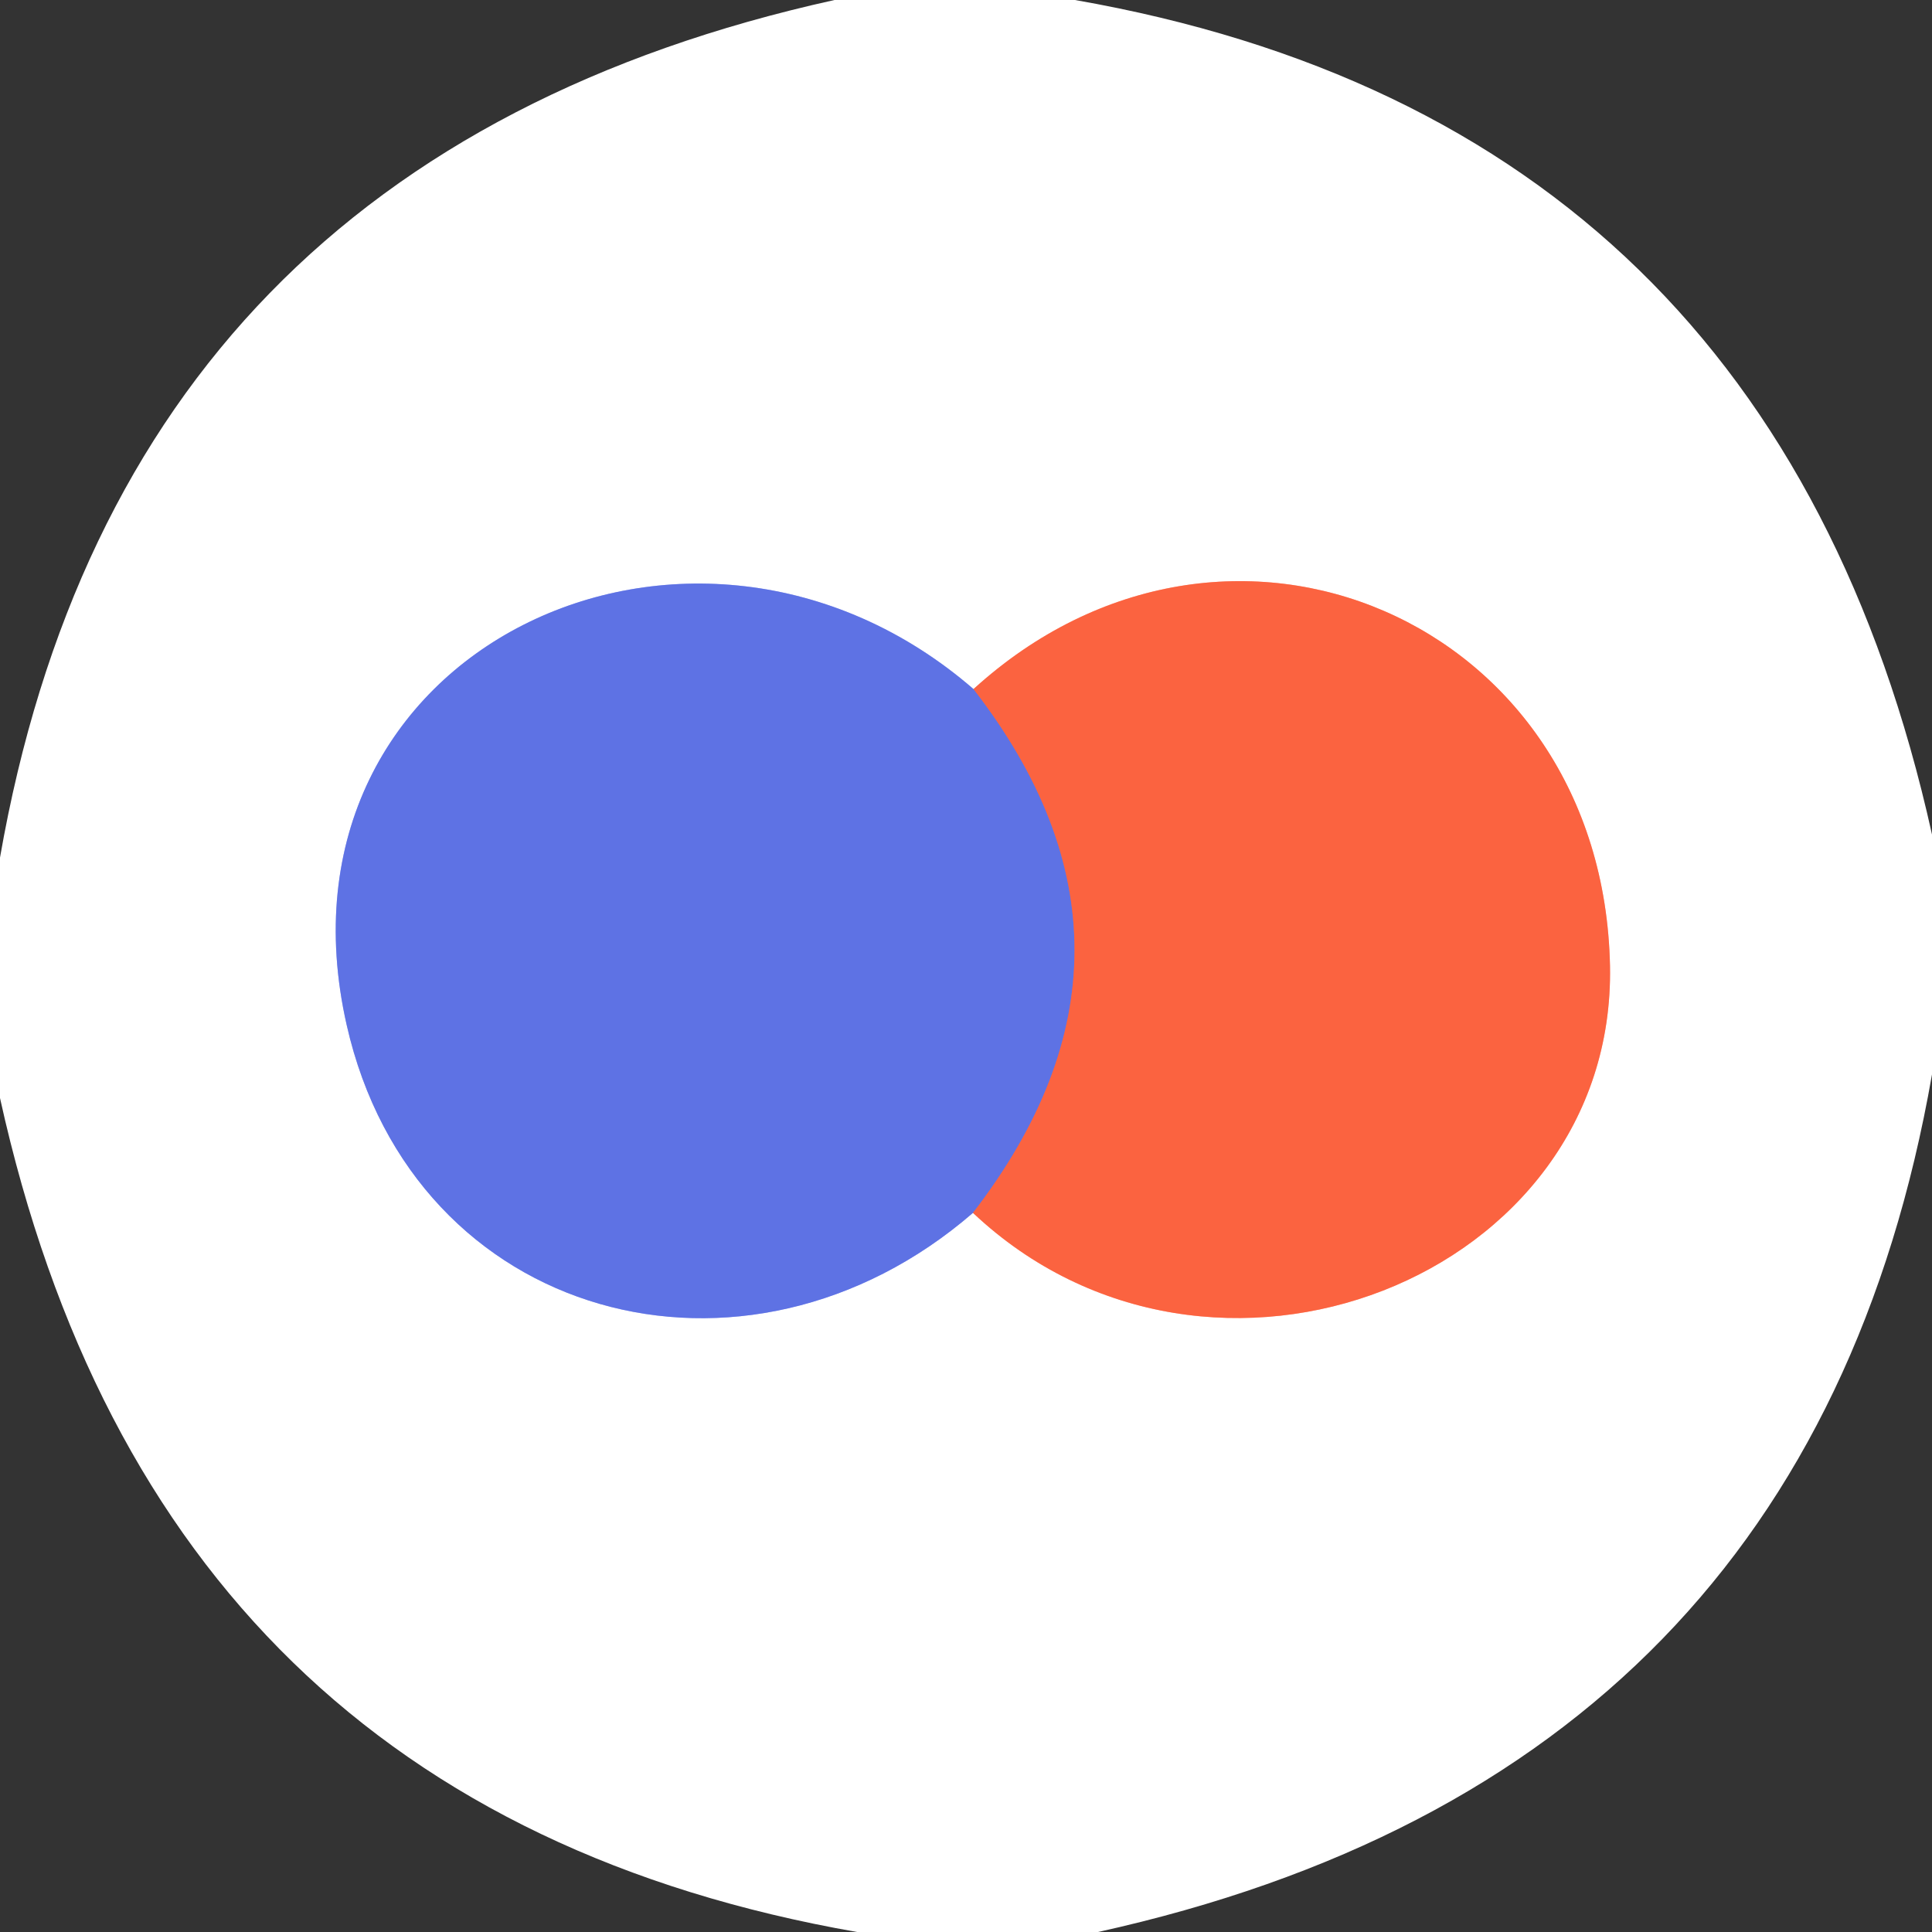
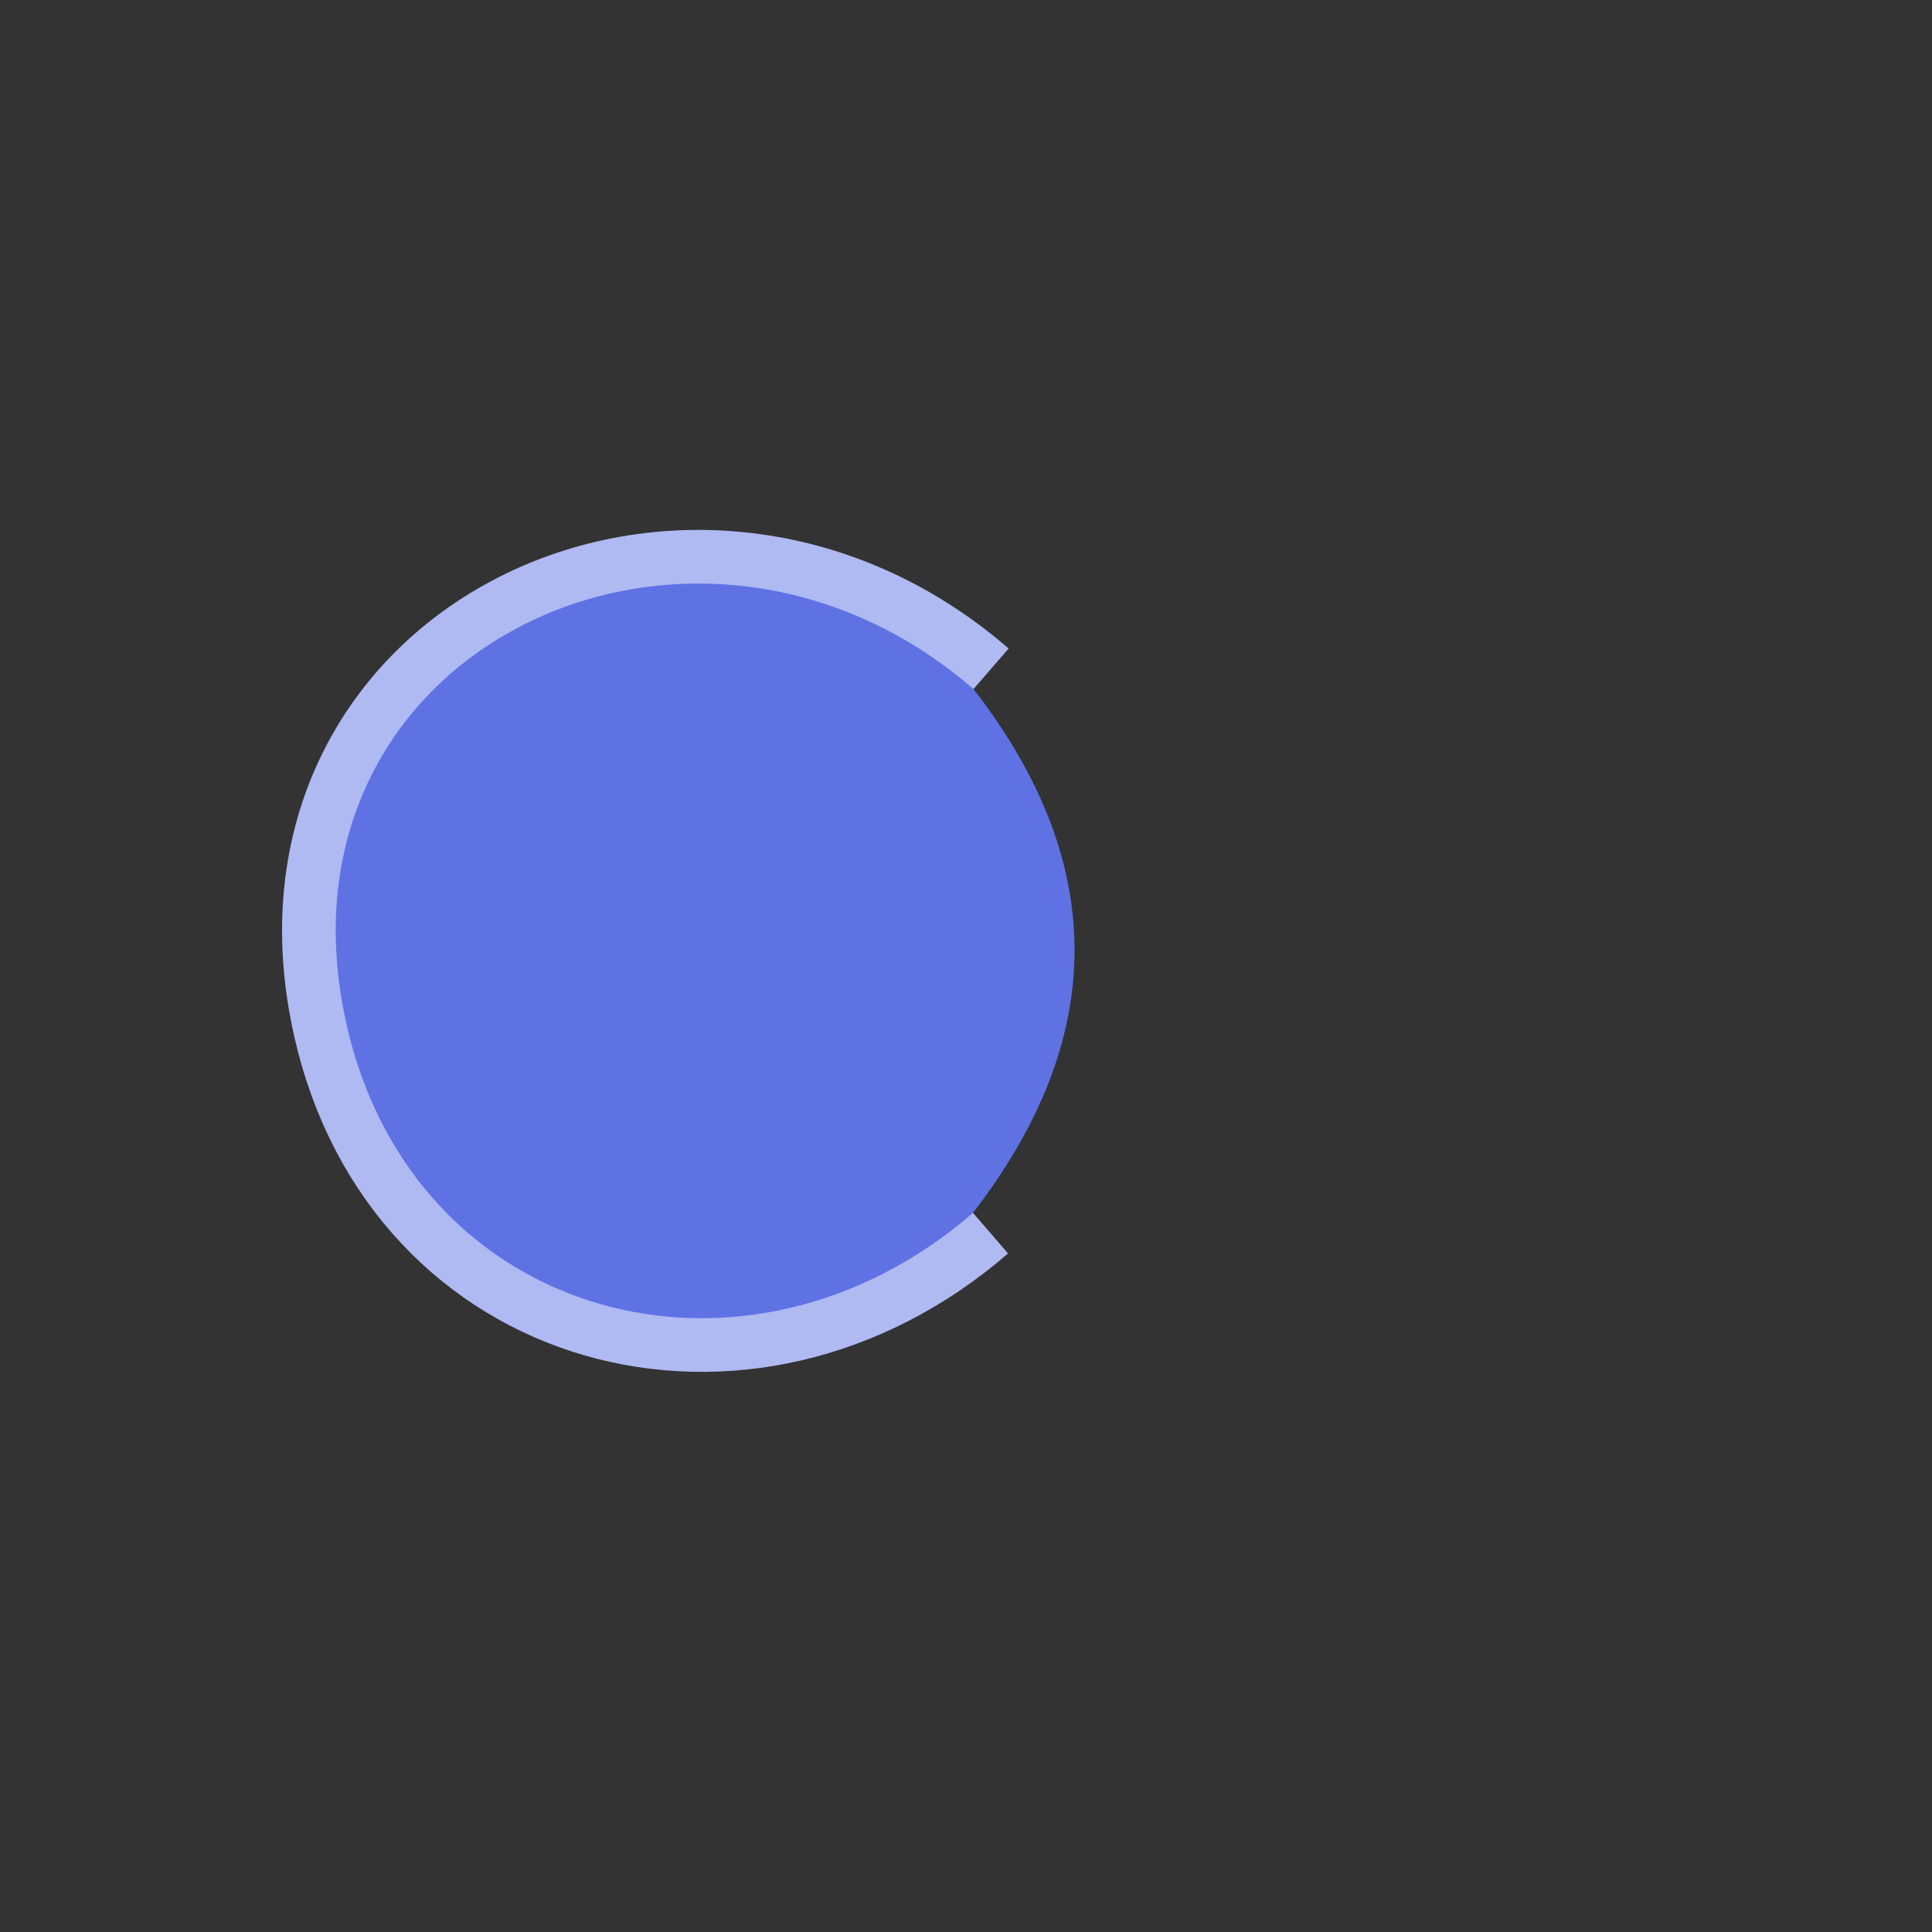
<svg xmlns="http://www.w3.org/2000/svg" version="1.1" viewBox="0.00 0.00 36.00 36.00">
  <rect x="0.00" y="0.00" width="36.00" height="36.00" fill="#333333" stroke="none" />
  <g stroke-width="2.00" fill="none" stroke-linecap="butt">
-     <path stroke="#fdb1a0" vector-effect="non-scaling-stroke" d="   M 18.13 22.60   C 22.56 26.78 30.11 23.82 30.00 18.00   C 29.87 11.54 22.86 8.54 18.14 12.84" />
    <path stroke="#afb9f2" vector-effect="non-scaling-stroke" d="   M 18.14 12.84   C 12.92 8.32 4.87 12.09 6.46 19.10   C 7.71 24.62 13.89 26.27 18.13 22.60" />
-     <path stroke="#ad6b92" vector-effect="non-scaling-stroke" d="   M 18.14 12.84   Q 21.91 17.70 18.13 22.60" />
  </g>
-   <path fill="#ffffff" d="   M 20.03 0.00   Q 33.06 2.28 36.00 15.55   L 36.00 20.02   Q 33.72 33.07 20.46 36.00   L 15.97 36.00   Q 2.93 33.72 0.00 20.46   L 0.00 15.98   Q 2.28 2.93 15.55 0.00   L 20.03 0.00   Z   M 18.13 22.60   C 22.56 26.78 30.11 23.82 30.00 18.00   C 29.87 11.54 22.86 8.54 18.14 12.84   C 12.92 8.32 4.87 12.09 6.46 19.10   C 7.71 24.62 13.89 26.27 18.13 22.60   Z" />
  <path fill="#5e72e4" d="   M 18.14 12.84   Q 21.91 17.70 18.13 22.60   C 13.89 26.27 7.71 24.62 6.46 19.10   C 4.87 12.09 12.92 8.32 18.14 12.84   Z" />
-   <path fill="#fb6340" d="   M 18.13 22.60   Q 21.91 17.70 18.14 12.84   C 22.86 8.54 29.87 11.54 30.00 18.00   C 30.11 23.82 22.56 26.78 18.13 22.60   Z" />
</svg>